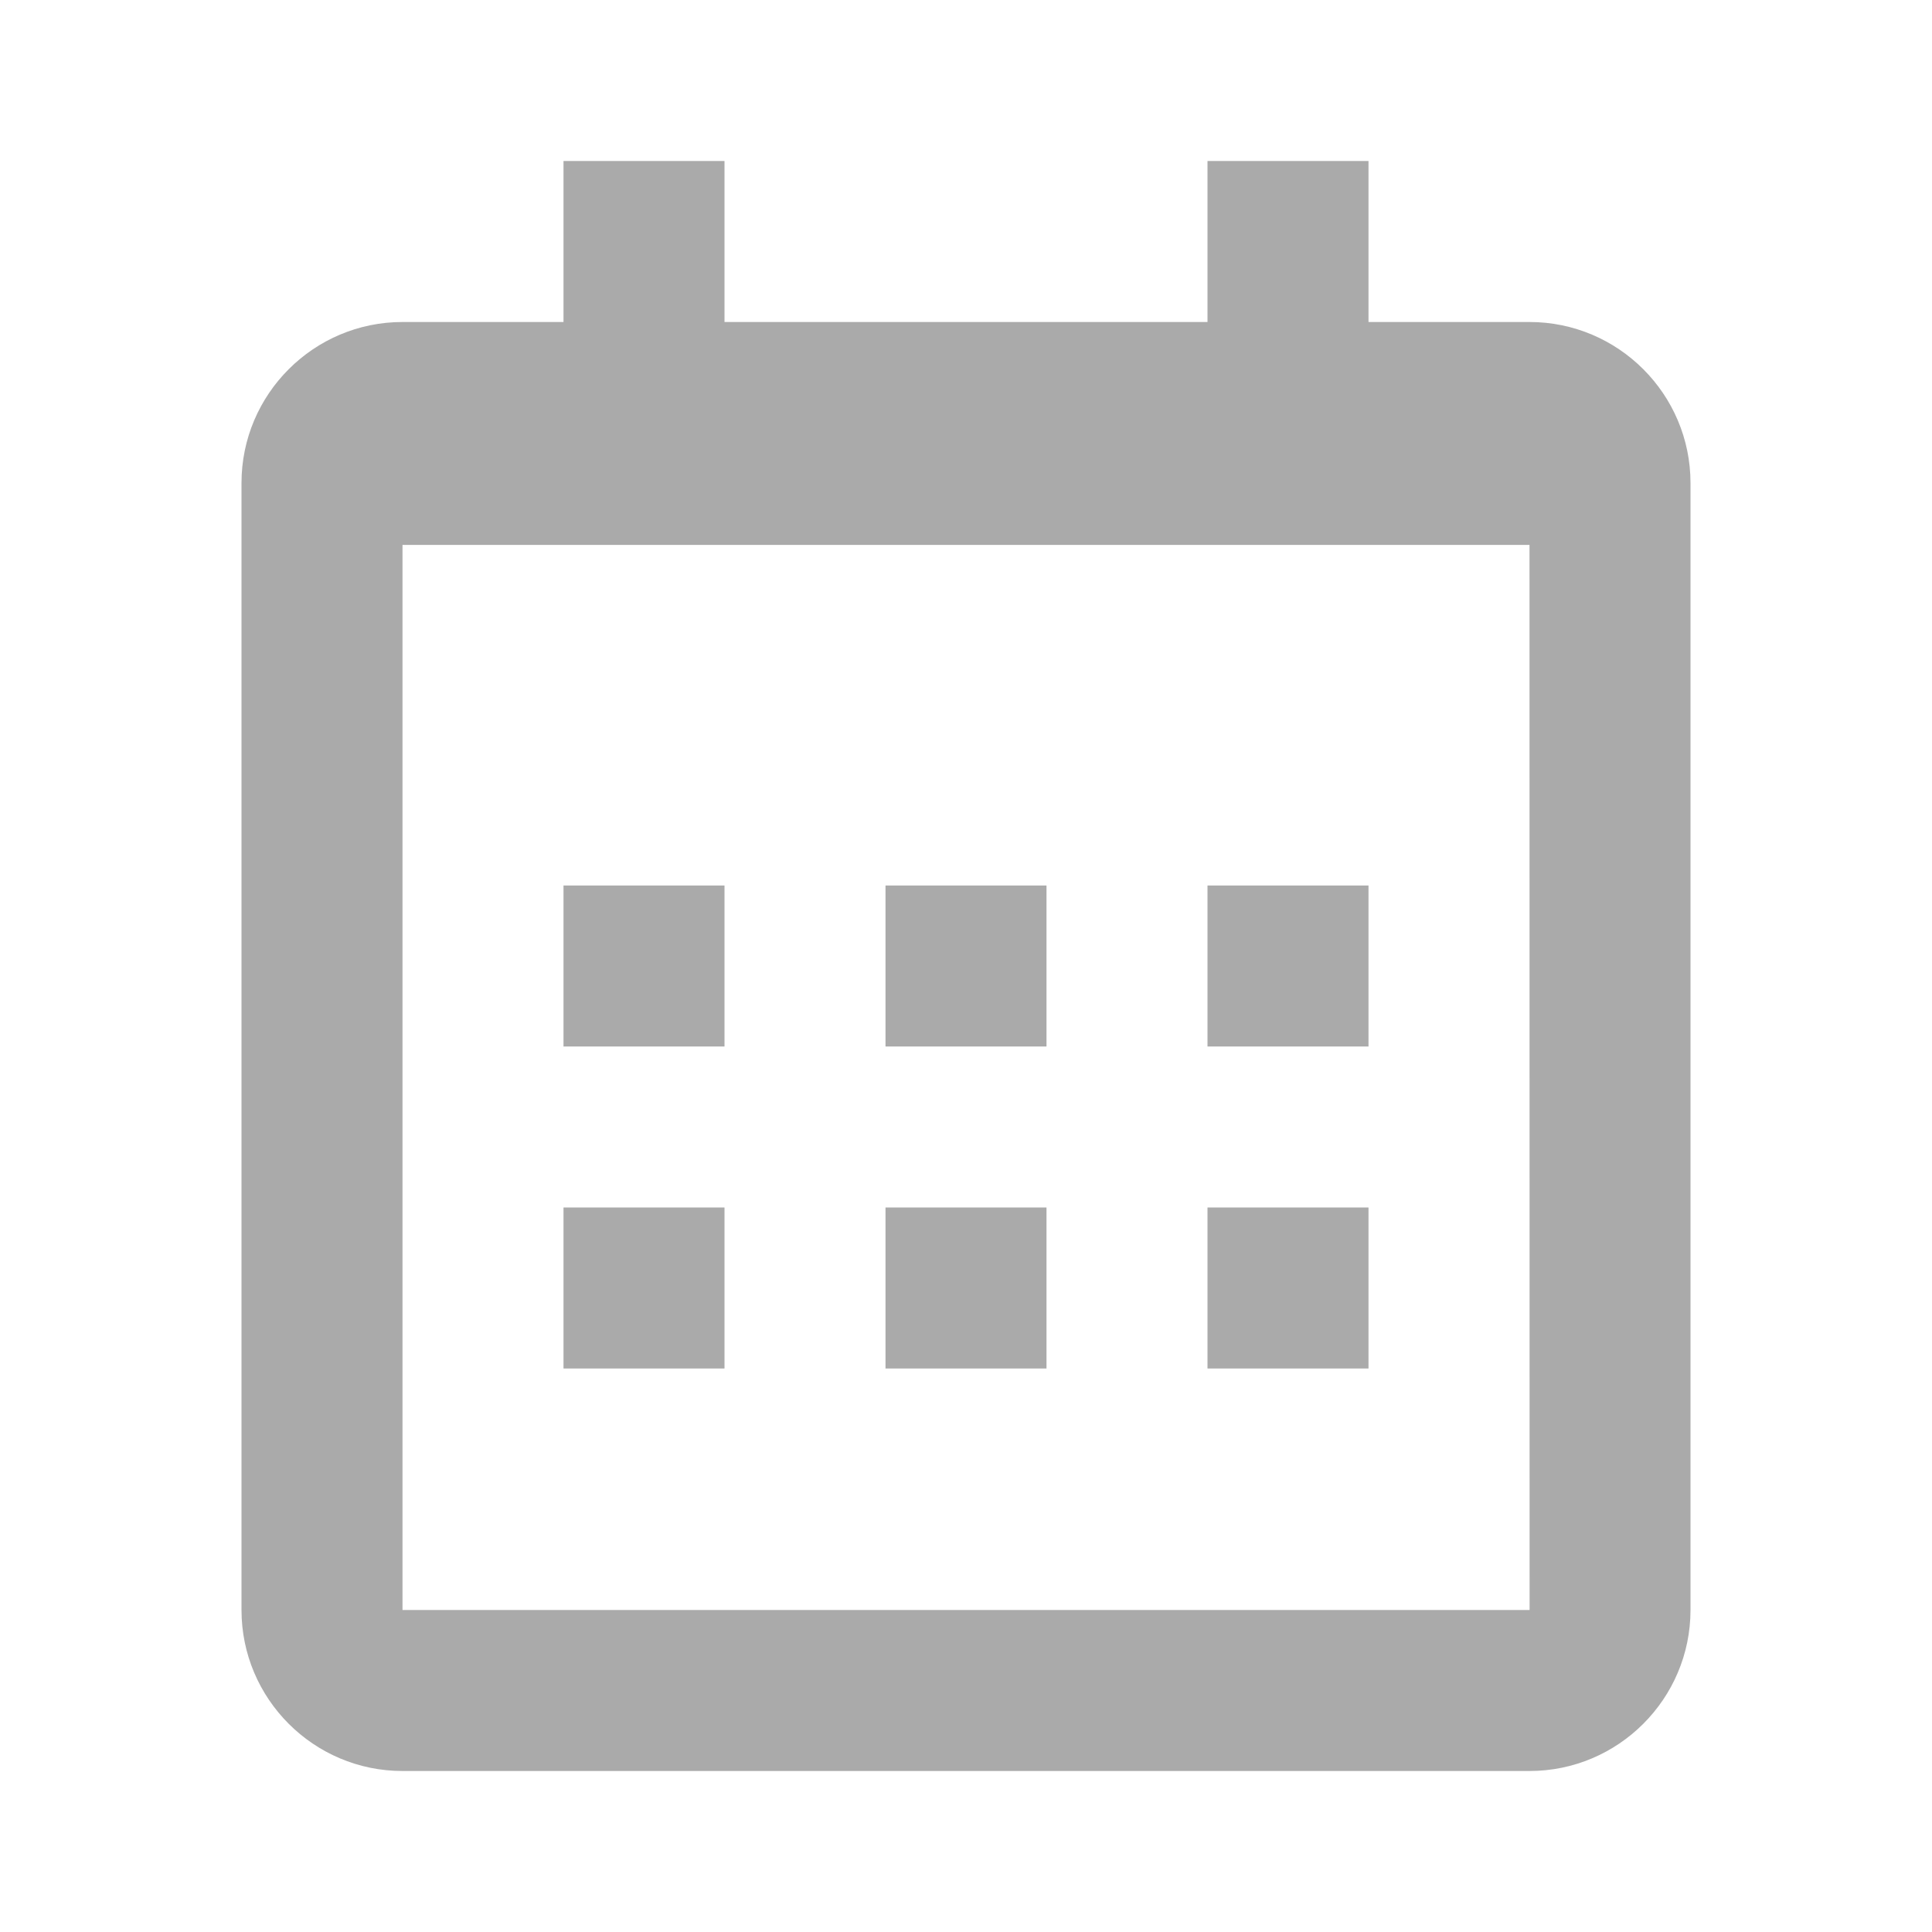
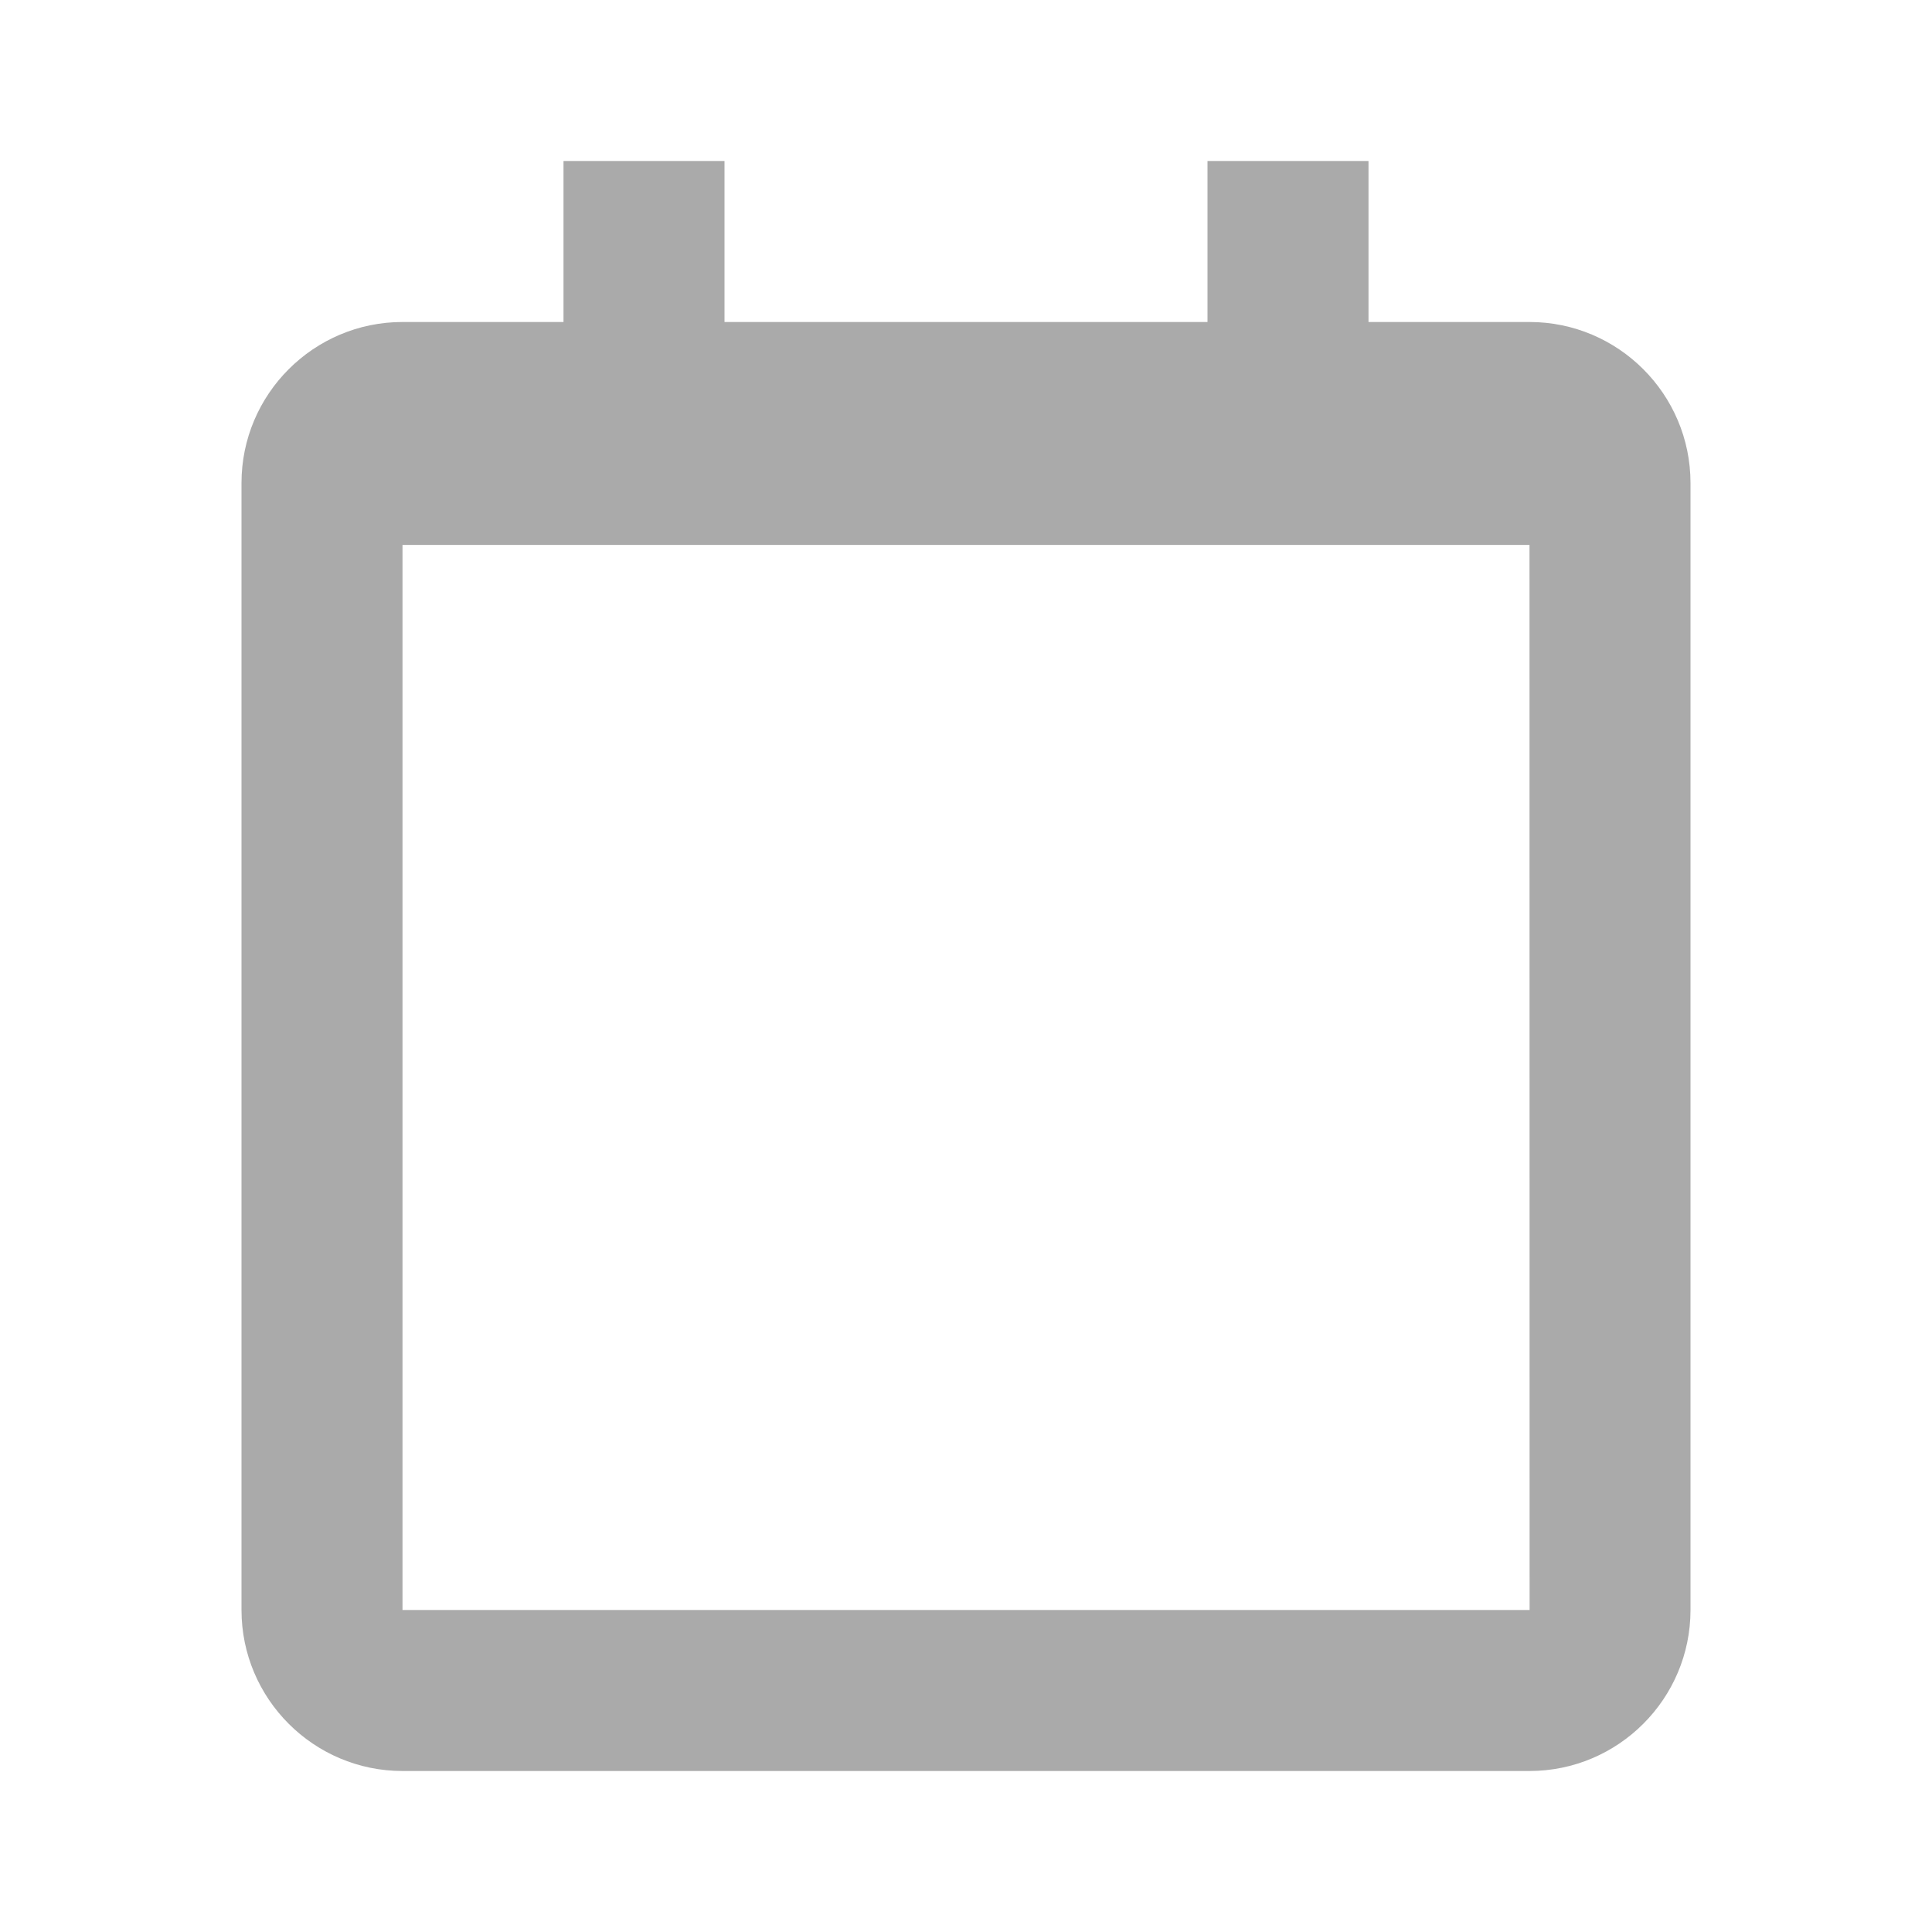
<svg xmlns="http://www.w3.org/2000/svg" width="39" height="39" viewBox="0 0 39 39" fill="none">
-   <path d="M11.375 17.875H14.625V21.125H11.375V17.875ZM11.375 24.375H14.625V27.625H11.375V24.375ZM17.875 17.875H21.125V21.125H17.875V17.875ZM17.875 24.375H21.125V27.625H17.875V24.375ZM24.375 17.875H27.625V21.125H24.375V17.875ZM24.375 24.375H27.625V27.625H24.375V24.375Z" fill="#AAAAAA" />
-   <path d="M8.125 35.75H30.875C32.667 35.75 34.125 34.292 34.125 32.5V9.75C34.125 7.958 32.667 6.5 30.875 6.5H27.625V3.25H24.375V6.5H14.625V3.25H11.375V6.5H8.125C6.333 6.5 4.875 7.958 4.875 9.75V32.5C4.875 34.292 6.333 35.75 8.125 35.75ZM30.875 11L30.877 32.5H8.125V11H30.875Z" fill="#AAAAAA" />
+   <path d="M8.125 35.75H30.875C32.667 35.75 34.125 34.292 34.125 32.5V9.75C34.125 7.958 32.667 6.5 30.875 6.5H27.625V3.25H24.375V6.5H14.625V3.25H11.375V6.5H8.125C6.333 6.5 4.875 7.958 4.875 9.75V32.5C4.875 34.292 6.333 35.75 8.125 35.75ZM30.875 11L30.877 32.5H8.125V11Z" fill="#AAAAAA" />
</svg>